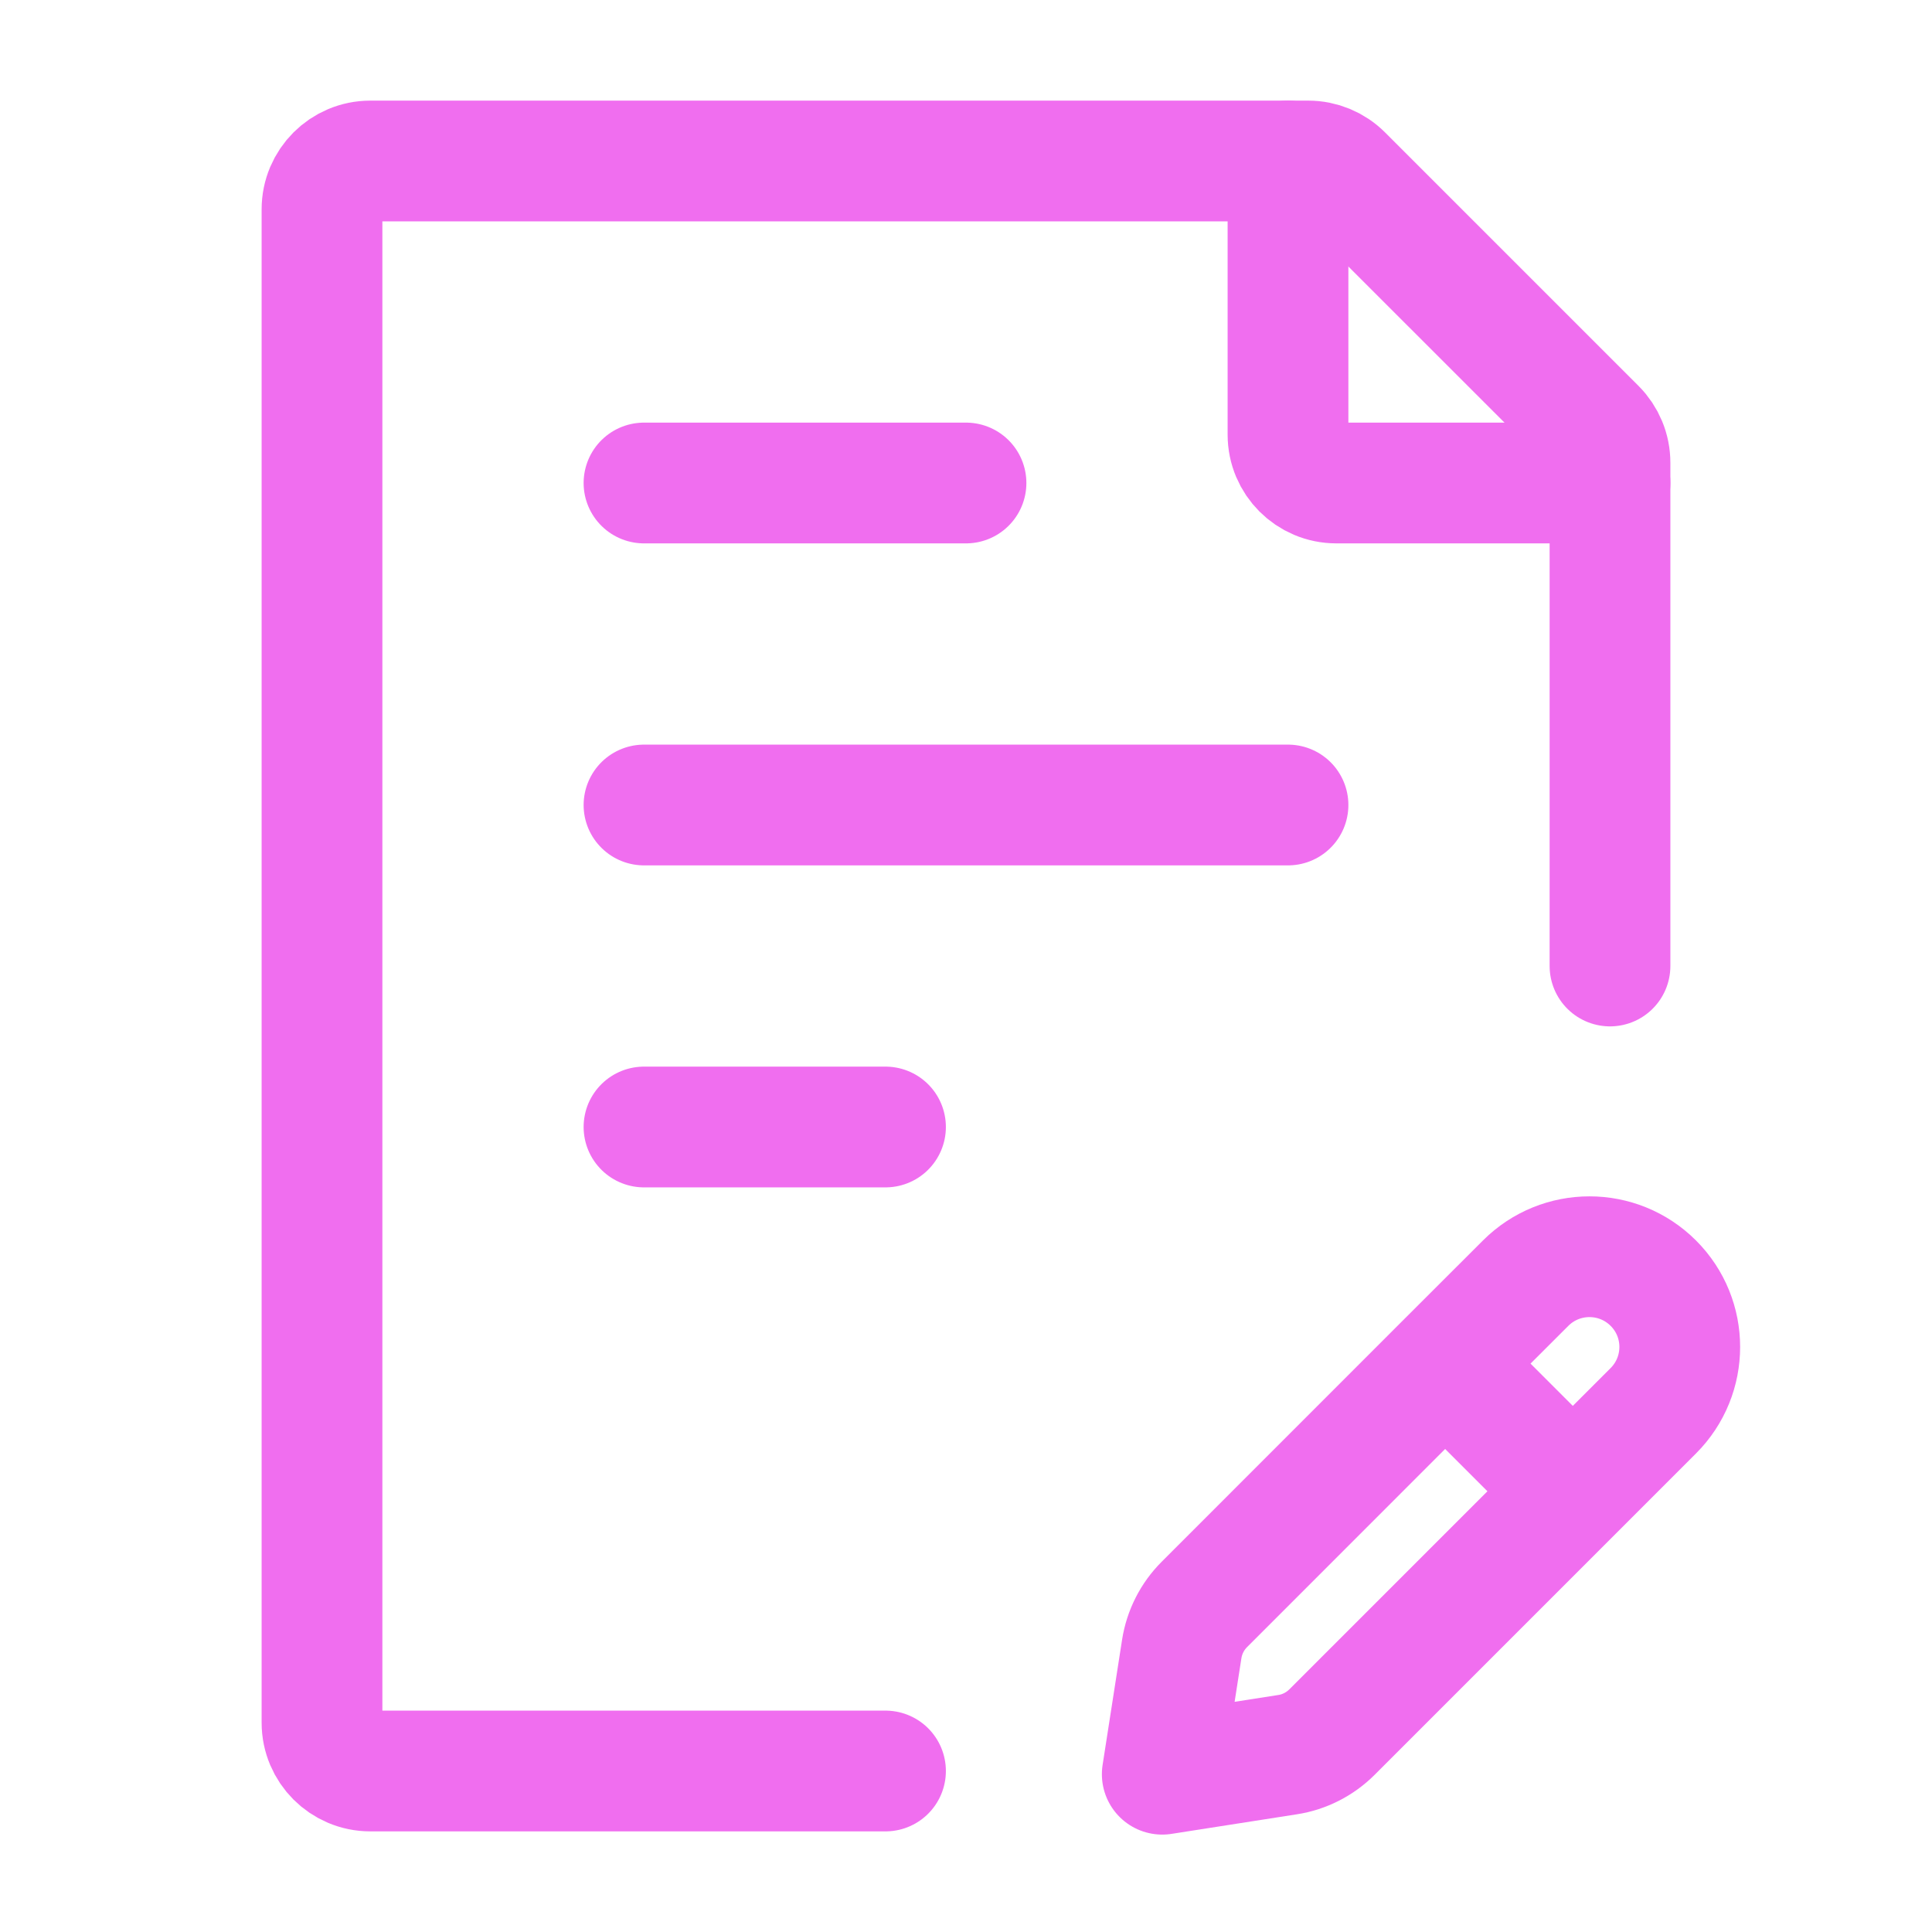
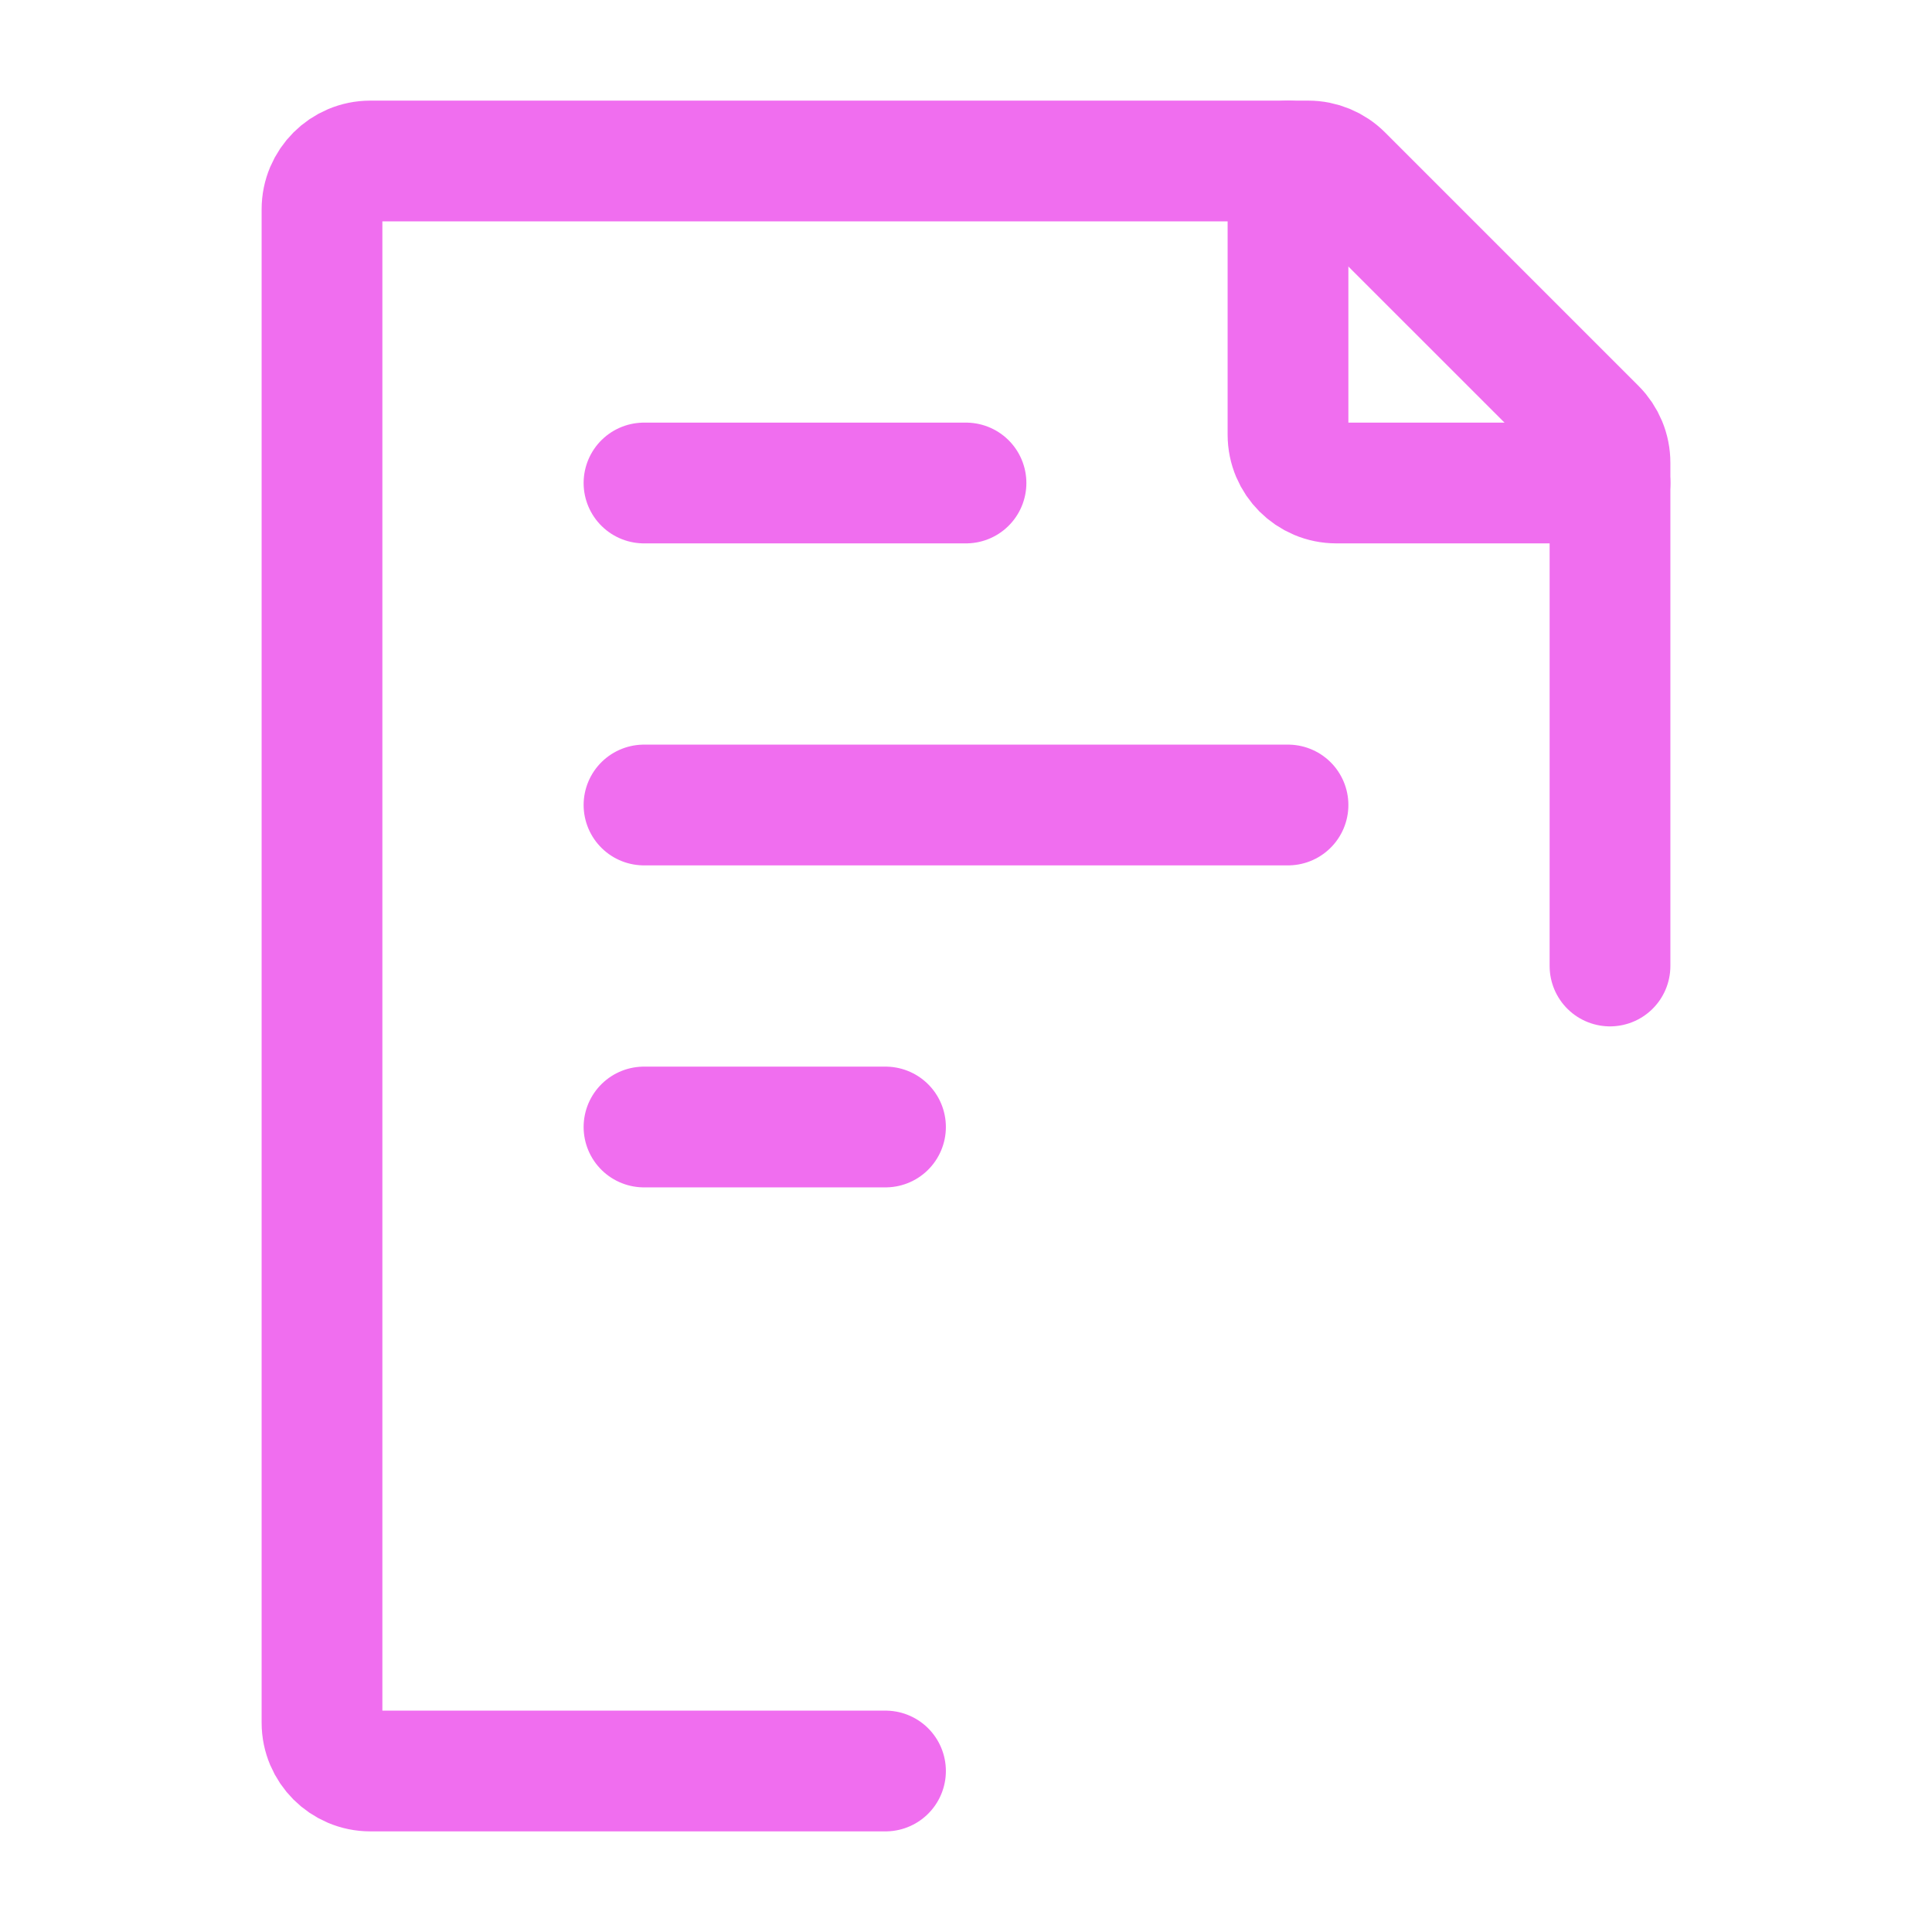
<svg xmlns="http://www.w3.org/2000/svg" width="24" height="24" viewBox="0 0 24 24" fill="none">
  <path d="M20 12V5.749C20 5.589 19.937 5.437 19.824 5.324L16.676 2.176C16.563 2.063 16.411 2 16.252 2H4.6C4.269 2 4 2.269 4 2.6V21.4C4 21.731 4.269 22 4.6 22H11" stroke="#F06EEF" stroke-width="1.5" stroke-linecap="round" stroke-linejoin="round" />
  <path d="M8 10H16M8 6H12M8 14H11" stroke="#F06EEF" stroke-width="1.5" stroke-linecap="round" stroke-linejoin="round" />
-   <path d="M17.952 16.939L18.952 15.94C19.39 15.502 20.1 15.502 20.538 15.94C20.976 16.377 20.976 17.087 20.538 17.525L19.538 18.525M17.952 16.939L14.961 19.931C14.811 20.081 14.713 20.274 14.68 20.484L14.438 22.04L15.994 21.797C16.203 21.765 16.397 21.666 16.547 21.516L19.538 18.525M17.952 16.939L19.538 18.525" stroke="#F06EEF" stroke-width="1.5" stroke-linecap="round" stroke-linejoin="round" />
  <path d="M16 2V5.4C16 5.731 16.269 6 16.6 6H20" stroke="#F06EEF" stroke-width="1.5" stroke-linecap="round" stroke-linejoin="round" />
</svg>